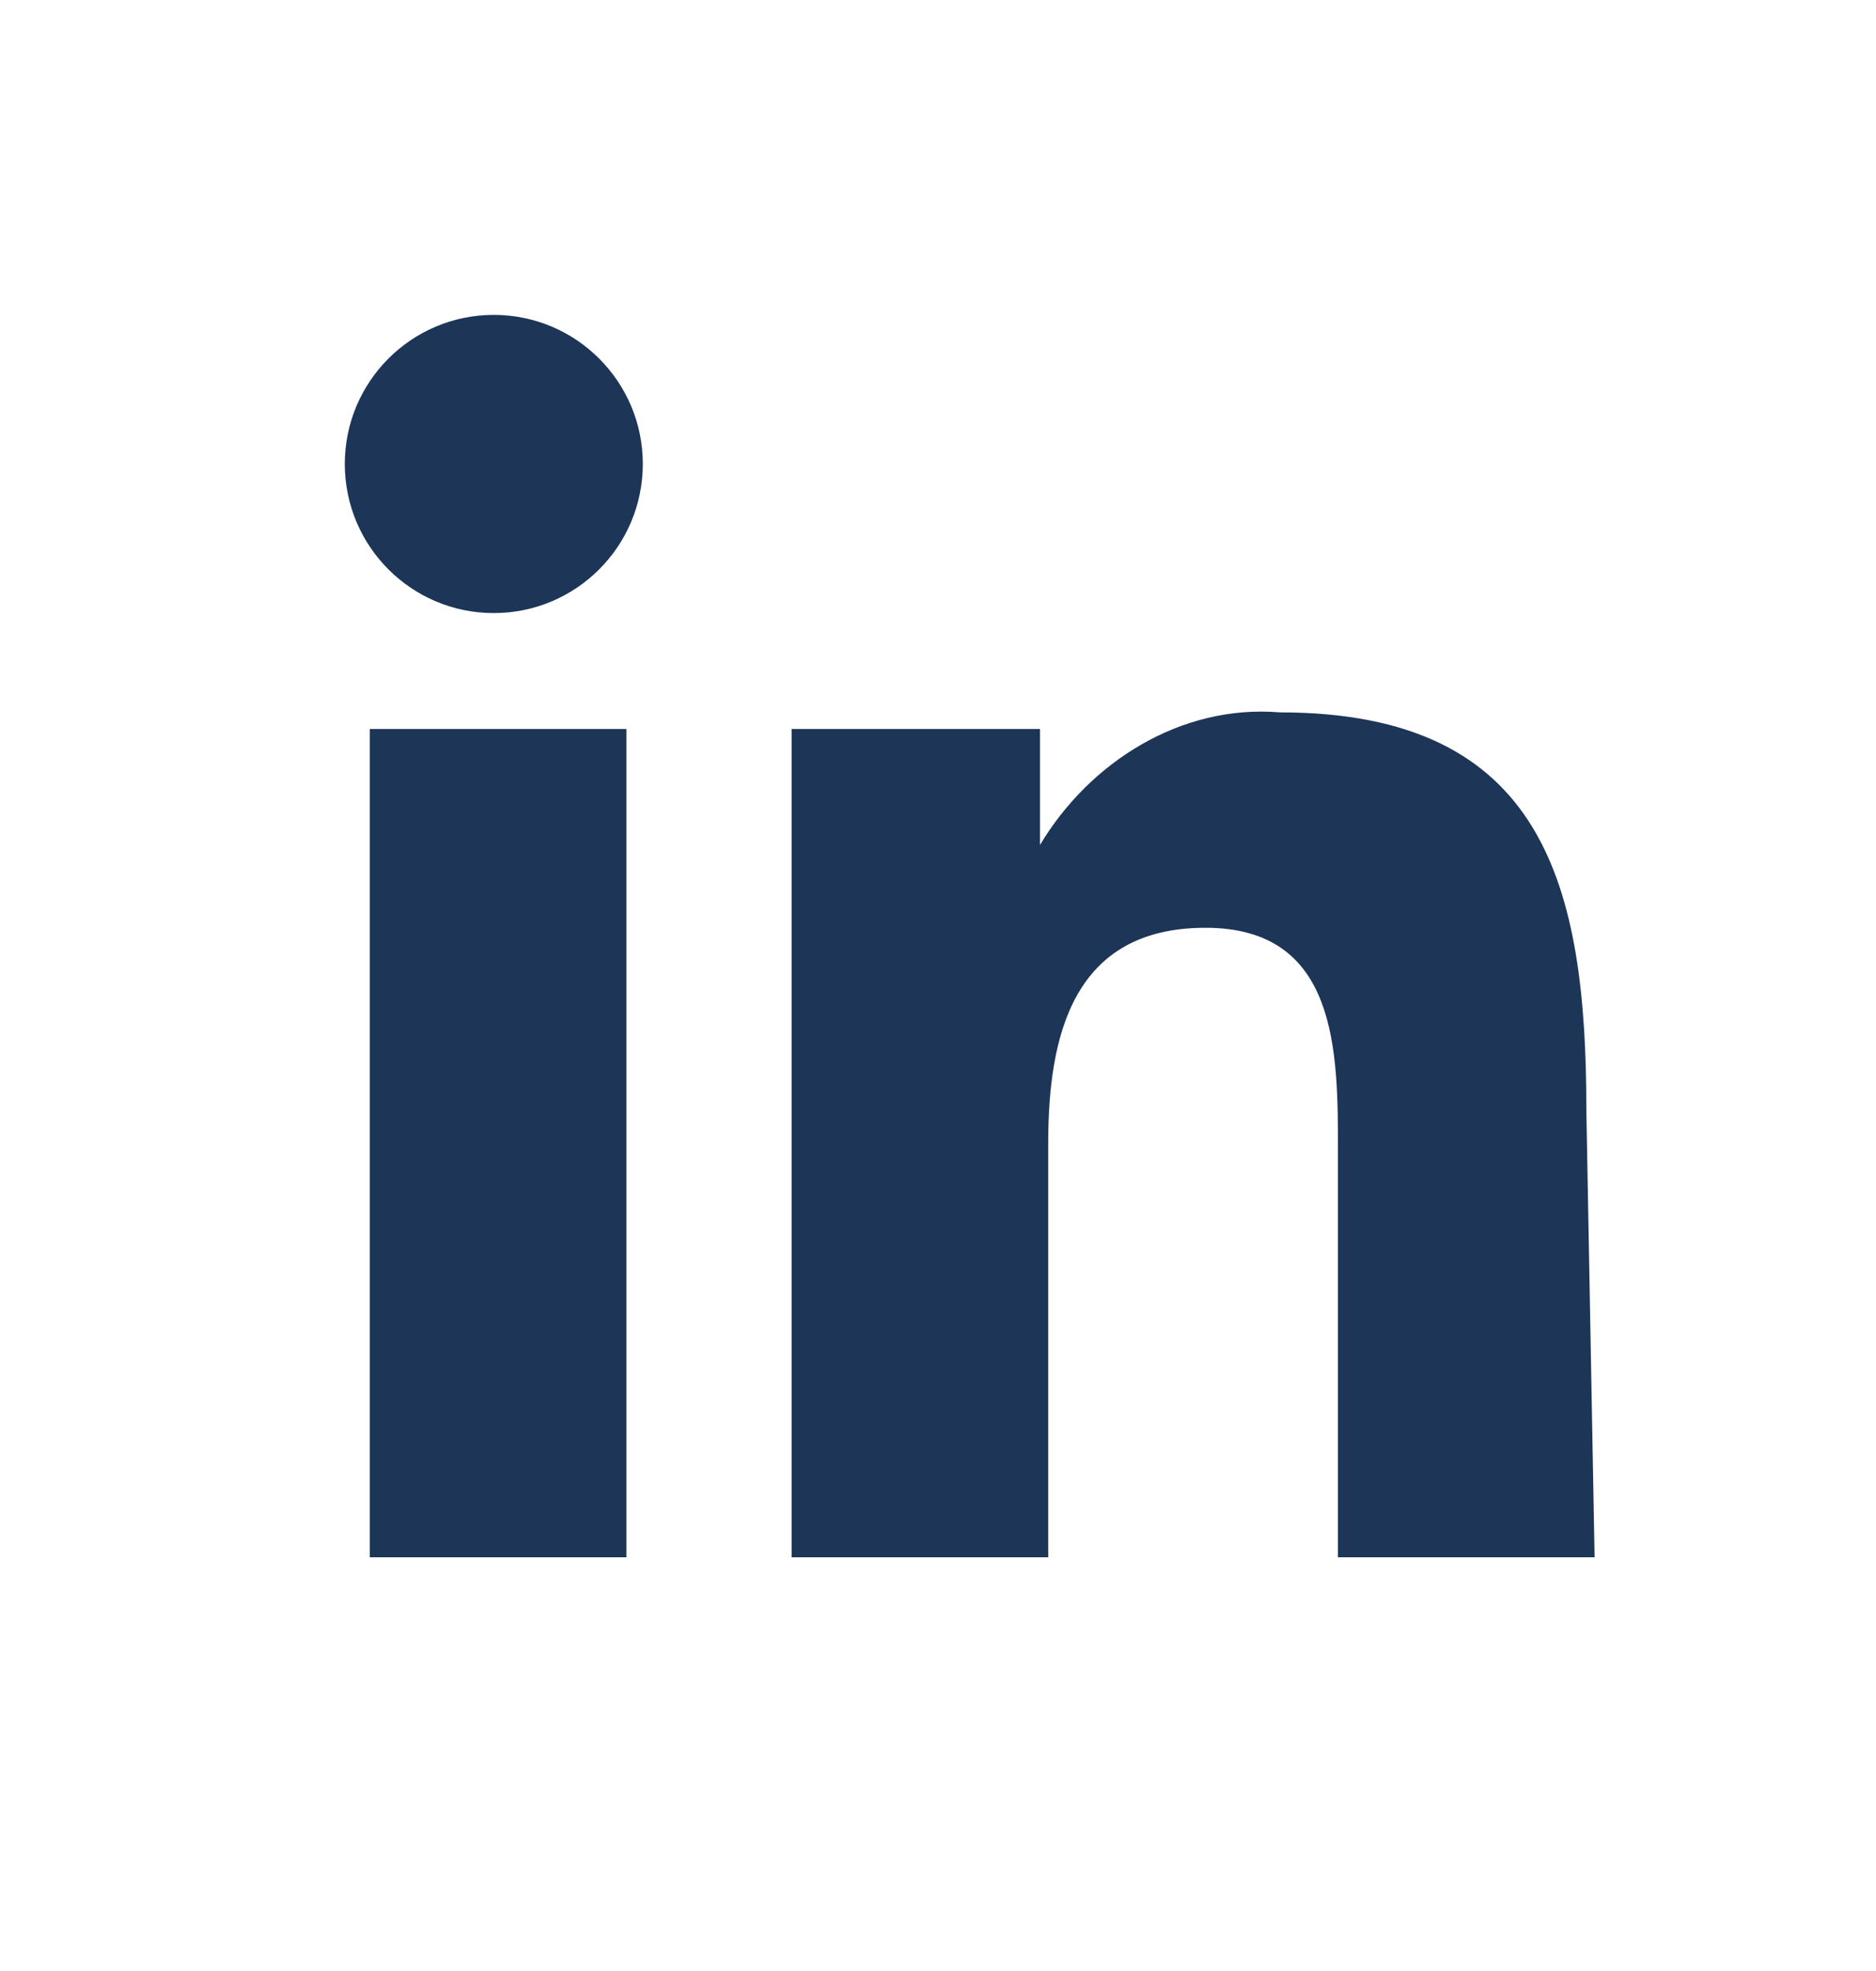
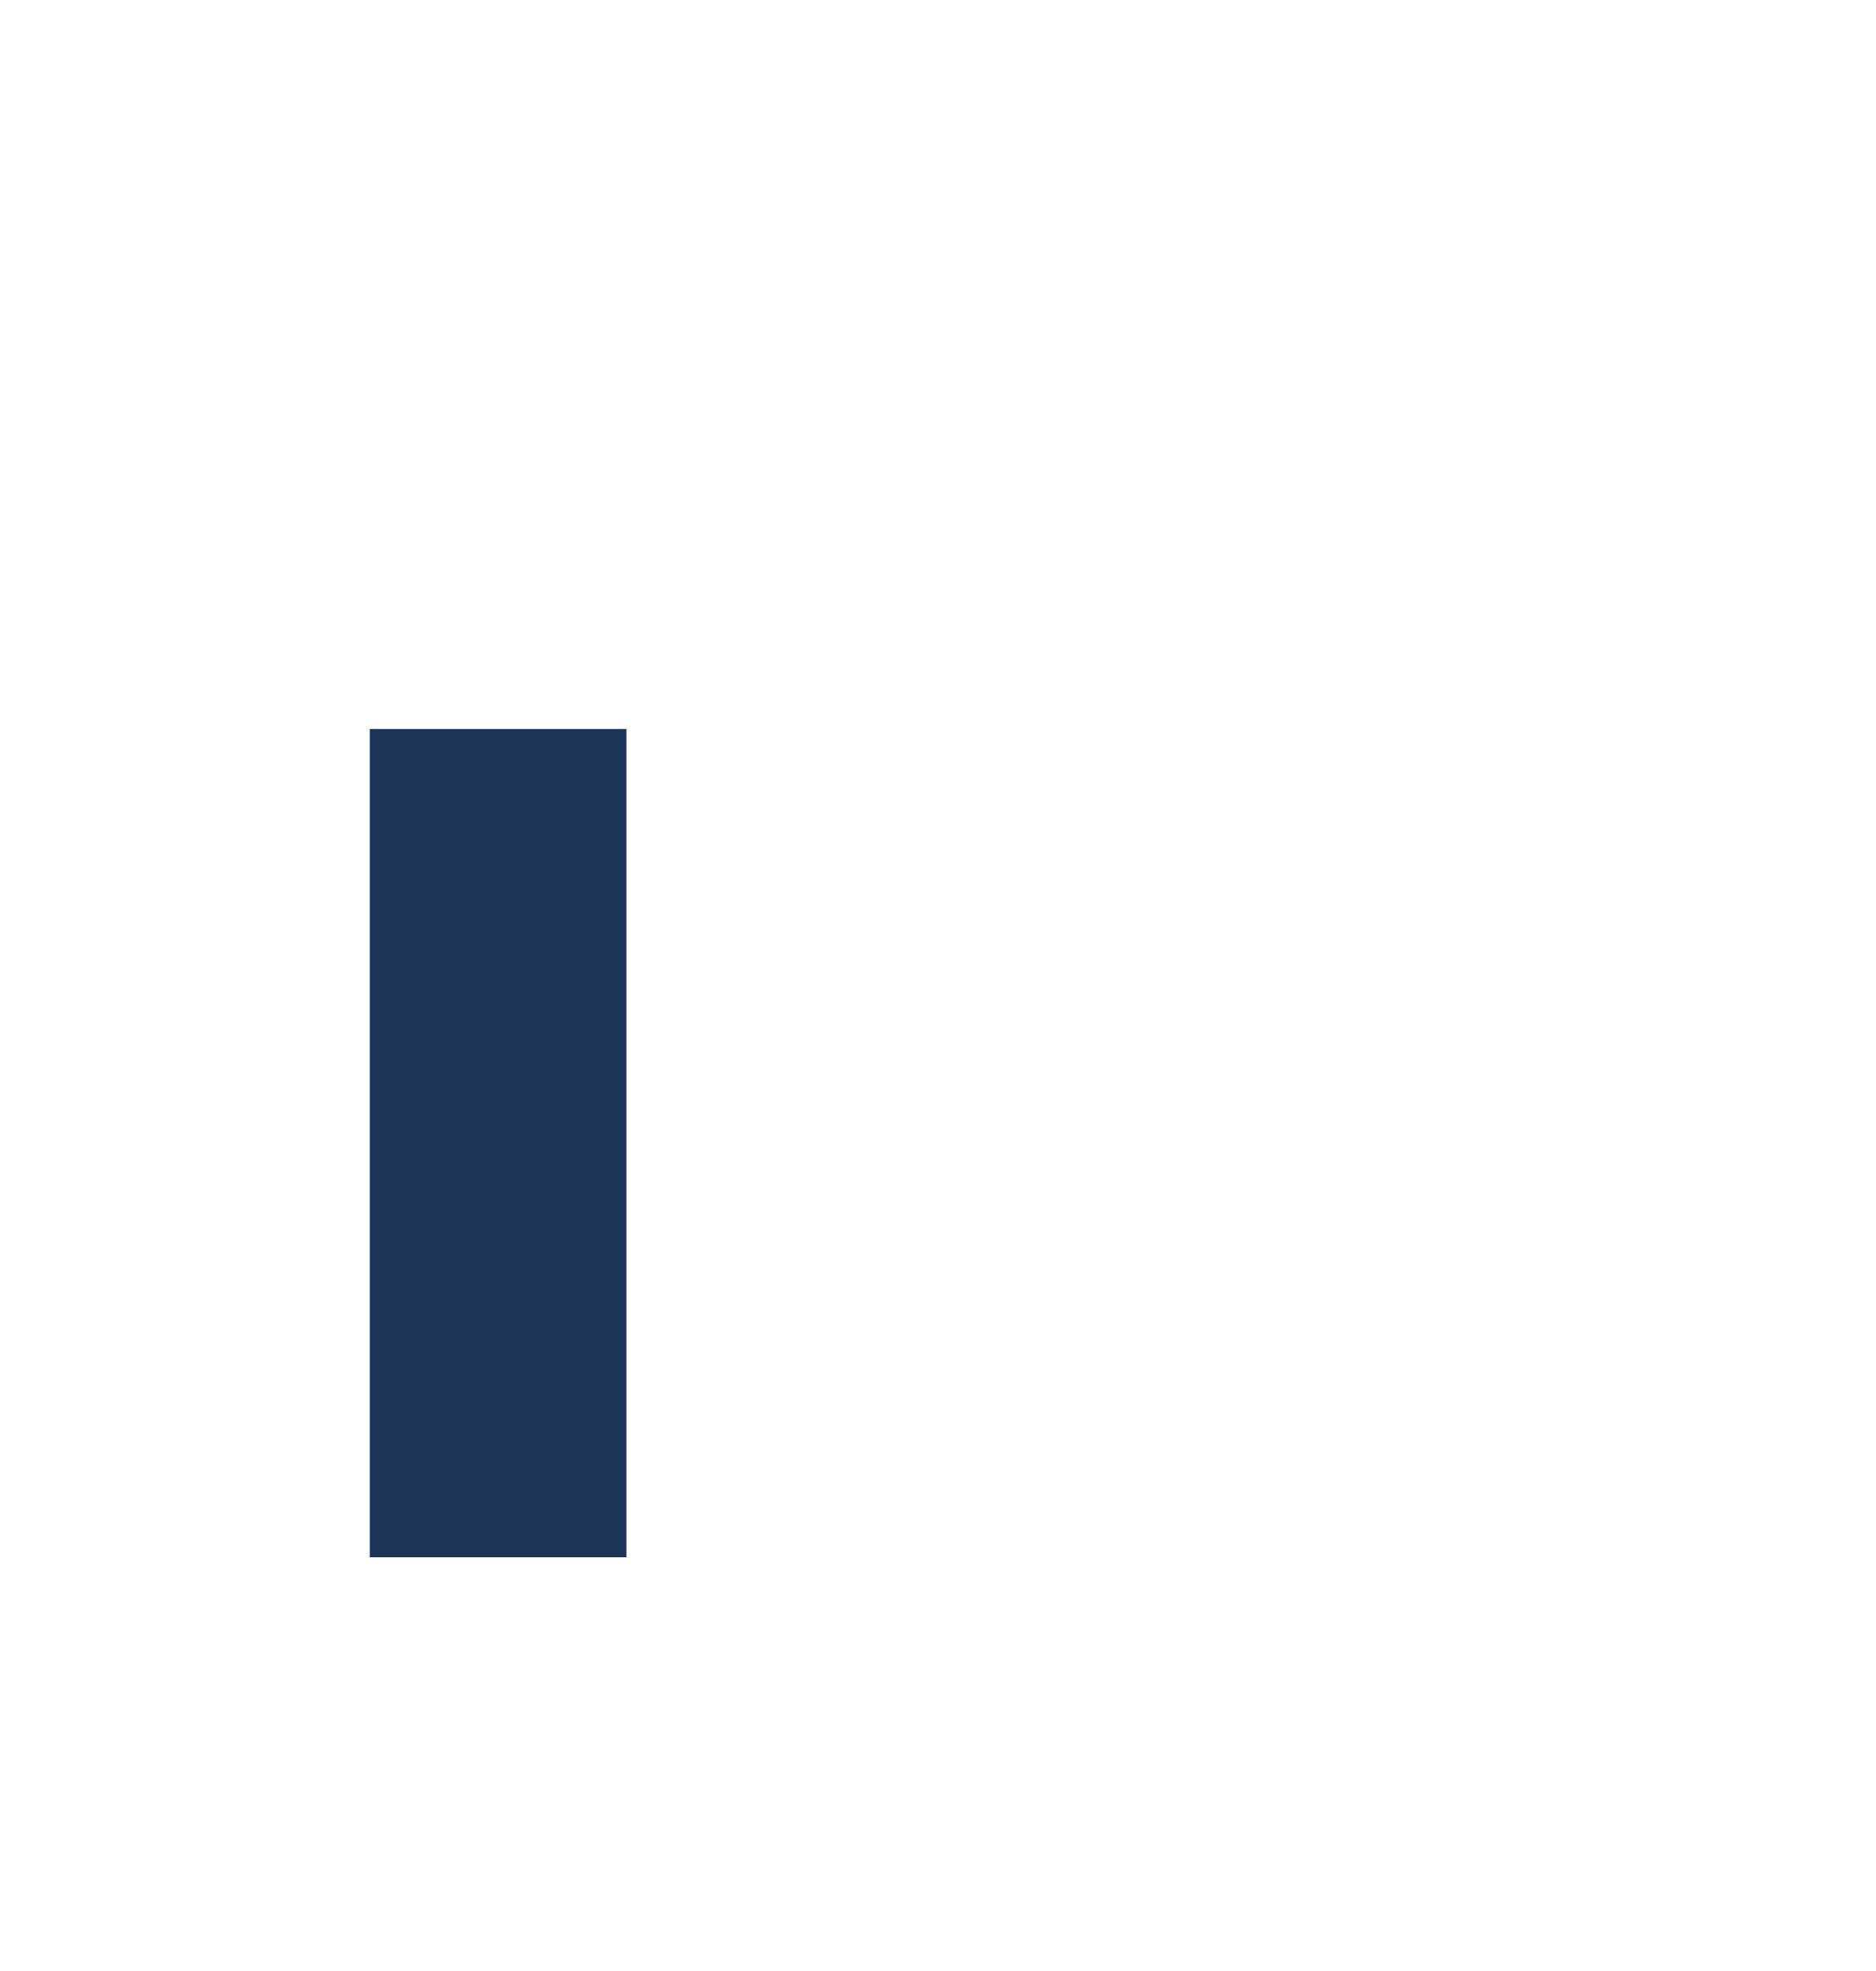
<svg xmlns="http://www.w3.org/2000/svg" width="20" height="21" viewBox="0 0 20 21" fill="none">
  <path d="M6.678 7.767H3.942V16.592H6.678V7.767Z" fill="#1D3557" />
-   <path d="M13.646 7.59C12.591 7.502 11.617 8.118 11.087 9.003V7.767H8.44V16.592H11.175V12.18C11.175 11.032 11.439 9.885 12.852 9.885C14.265 9.885 14.264 11.204 14.264 12.267V16.592H17L16.912 11.827C16.912 9.444 16.47 7.59 13.646 7.59Z" fill="#1D3557" />
-   <path d="M5.264 6.532C6.141 6.532 6.853 5.821 6.853 4.943C6.853 4.066 6.141 3.355 5.264 3.355C4.387 3.355 3.676 4.066 3.676 4.943C3.676 5.821 4.387 6.532 5.264 6.532Z" fill="#1D3557" />
</svg>